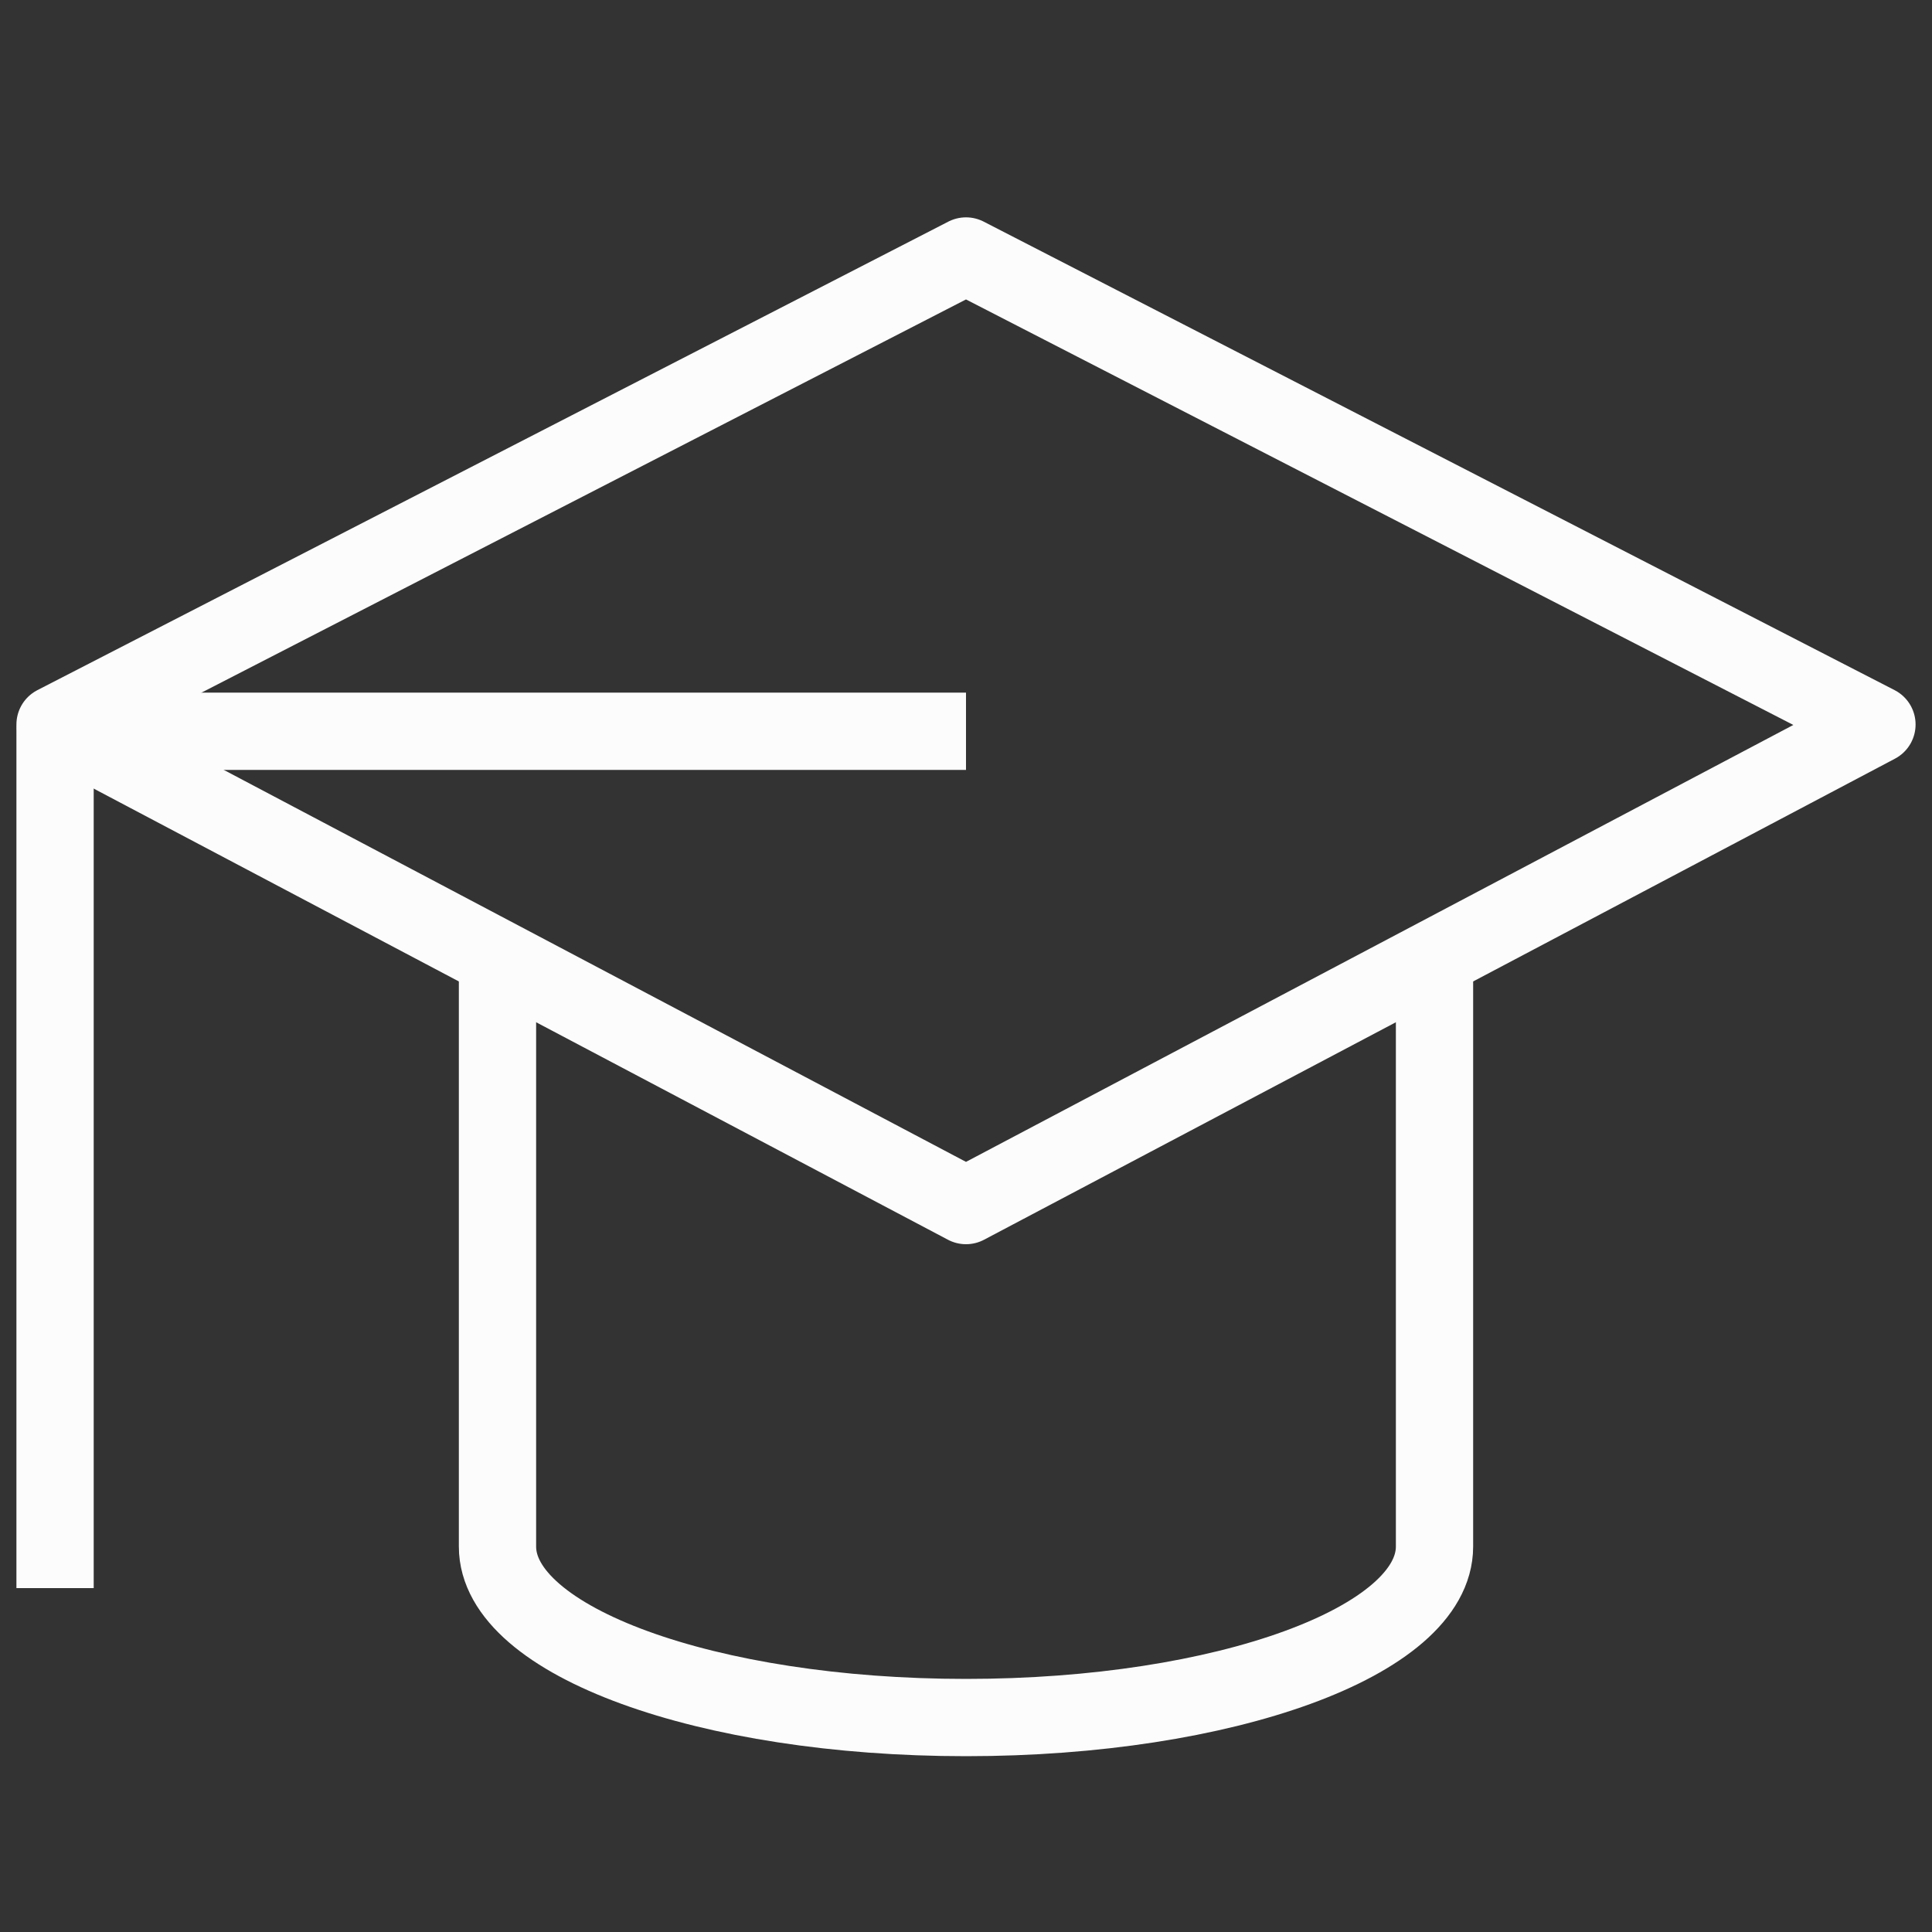
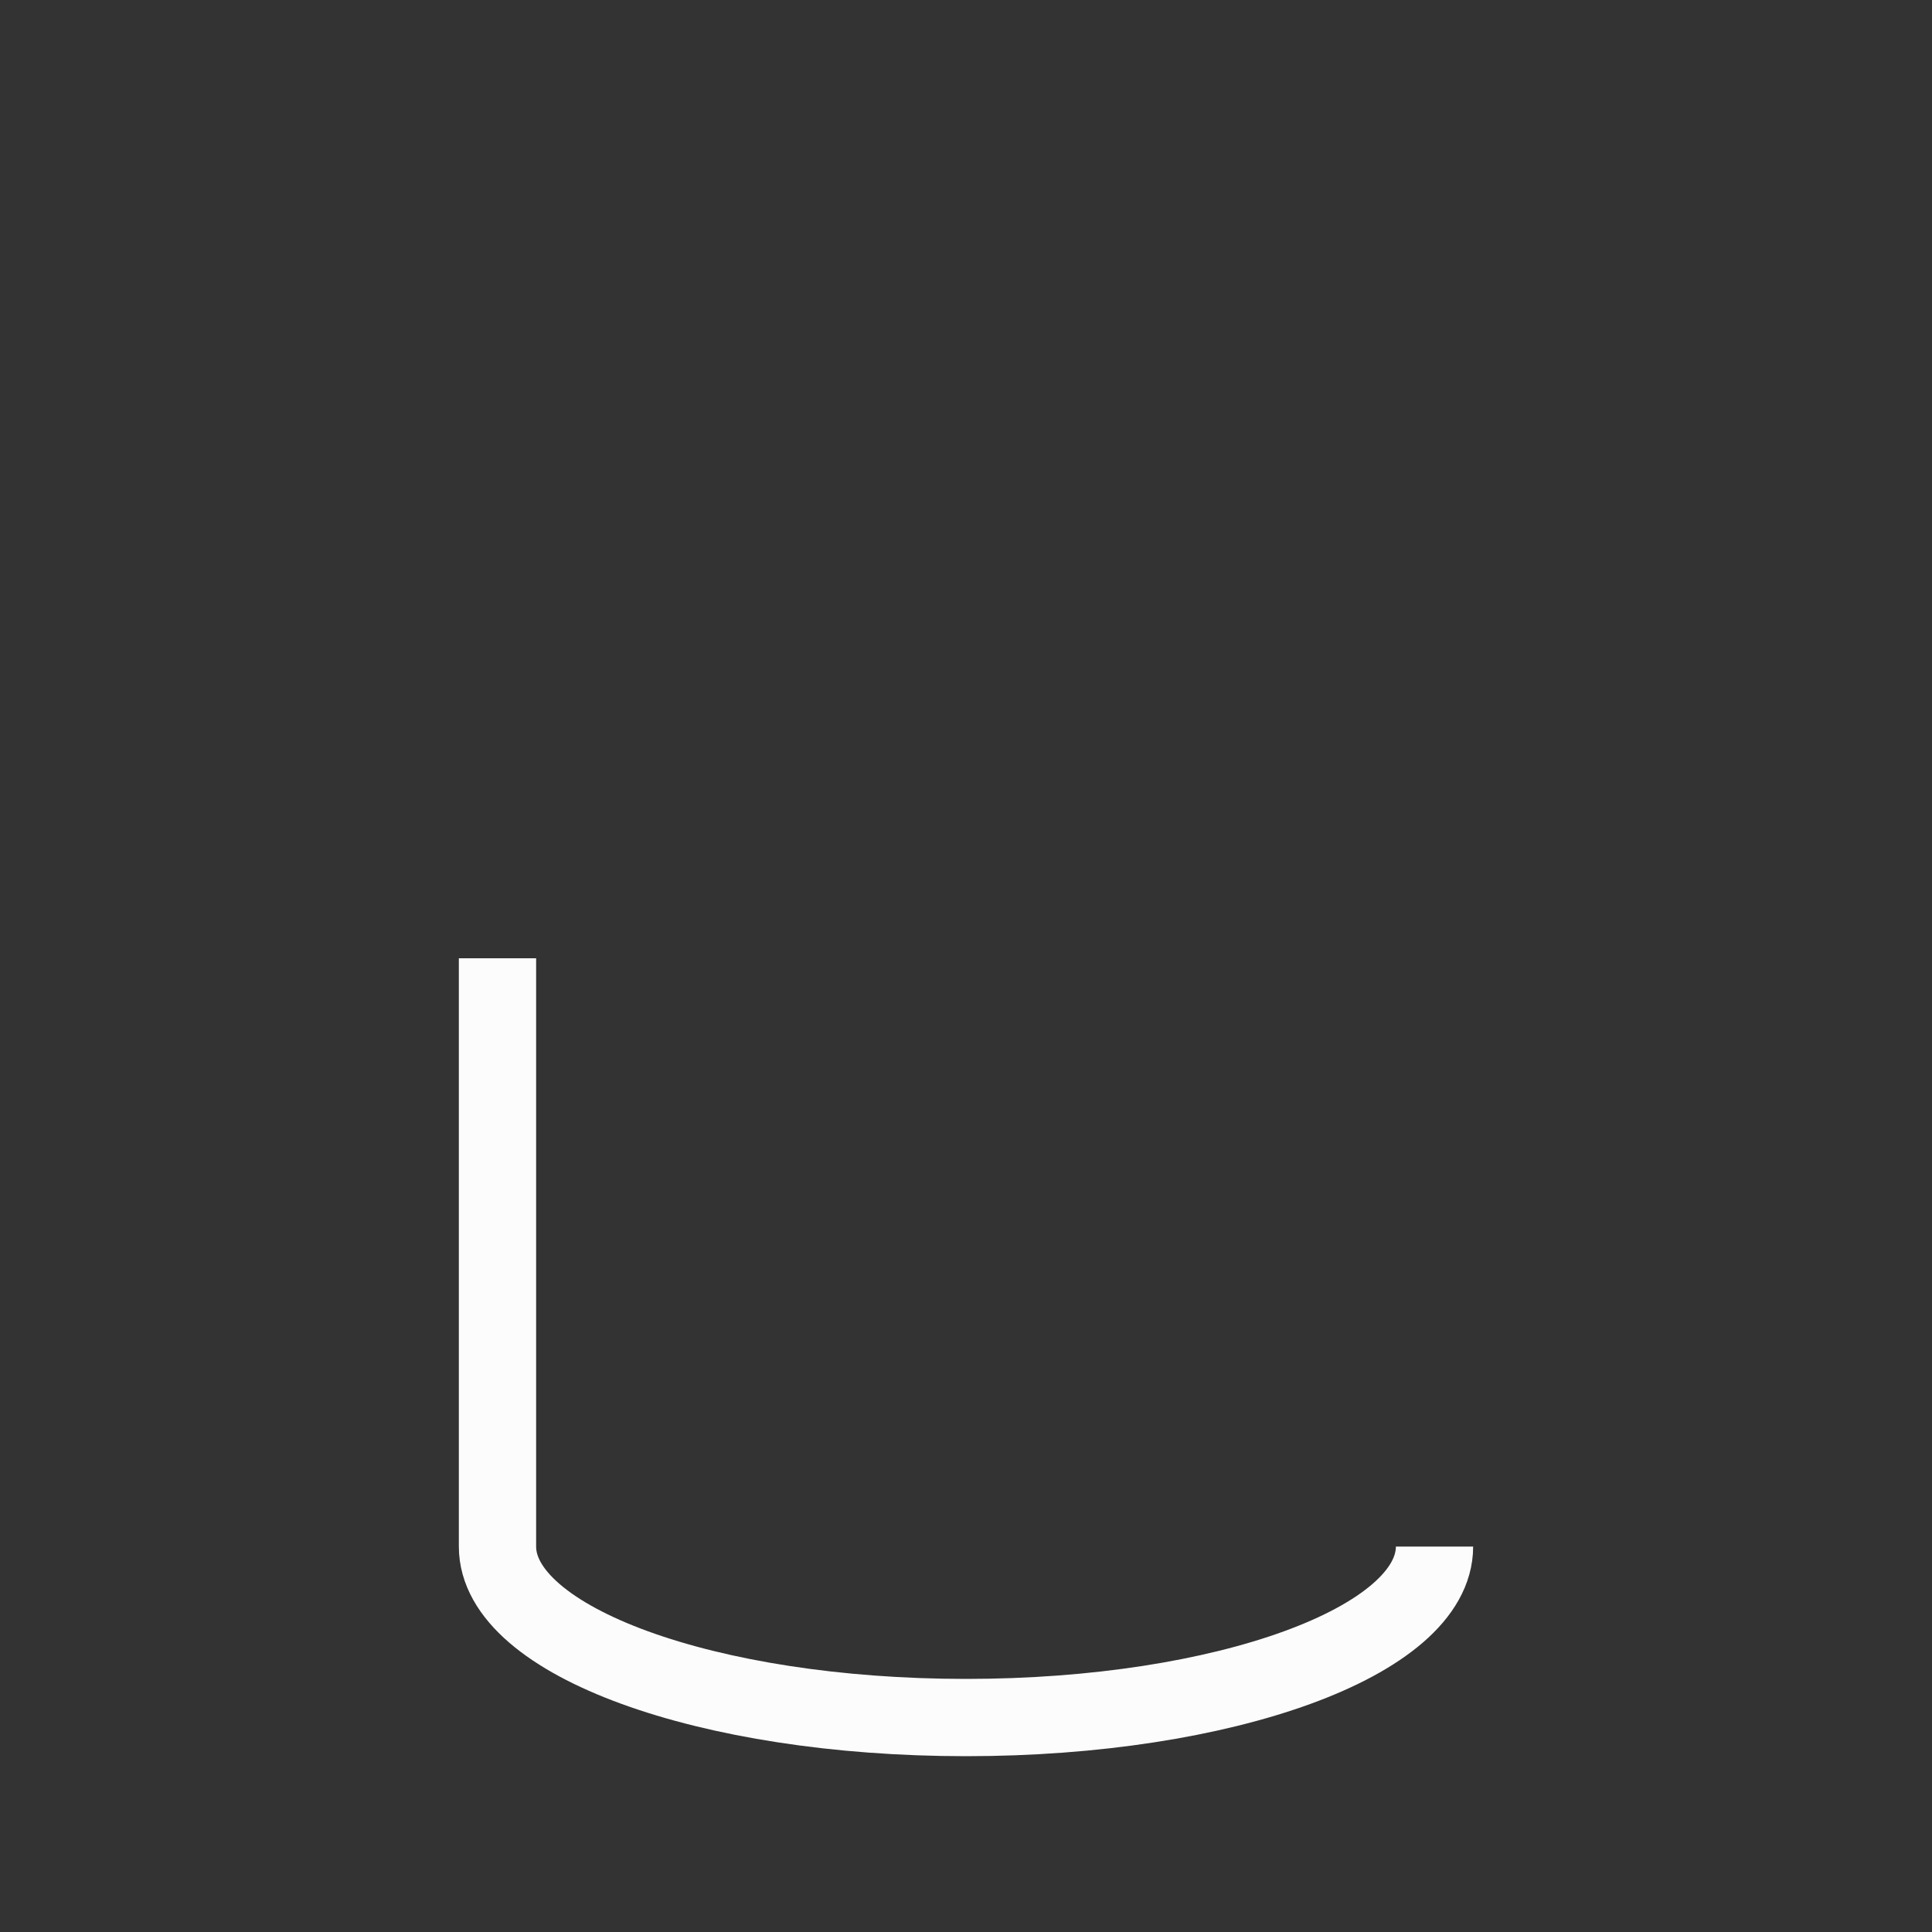
<svg xmlns="http://www.w3.org/2000/svg" viewBox="1900 2400 200 200" width="200" height="200" data-guides="{&quot;vertical&quot;:[],&quot;horizontal&quot;:[]}">
  <rect x="1900" y="2400" width="200" height="200" fill="#333333" stroke="none" />
-   <path fill="none" stroke="#fcfcfc" fill-opacity="1" stroke-width="8" stroke-opacity="1" baseline-shift="baseline" color="rgb(51, 51, 51)" font-size-adjust="none" stroke-linejoin="round" stroke-miterlimit="10" class="st0" id="tSvg12704650d4d" title="Path 5" d="M 2000 2524.8 C 1968.567 2508.2 1937.133 2491.6 1905.7 2475C 1937.133 2458.833 1968.567 2442.667 2000 2426.5C 2031.433 2442.667 2062.867 2458.833 2094.3 2475C 2062.867 2491.6 2031.433 2508.2 2000 2524.8Z" />
-   <path fill="none" stroke="#fcfcfc" fill-opacity="1" stroke-width="8" stroke-opacity="1" baseline-shift="baseline" color="rgb(51, 51, 51)" font-size-adjust="none" stroke-linejoin="round" stroke-miterlimit="10" class="st0" id="tSvg1baf699f6b" title="Path 6" d="M 1951.5 2499.2 C 1951.5 2519.5 1951.5 2539.8 1951.5 2560.1C 1951.5 2569.9 1973.2 2577.8 2000 2577.8C 2026.8 2577.8 2048.5 2569.9 2048.5 2560.1C 2048.5 2539.8 2048.5 2519.5 2048.5 2499.2" />
-   <path fill="none" stroke="#fcfcfc" fill-opacity="1" stroke-width="8" stroke-opacity="1" baseline-shift="baseline" color="rgb(51, 51, 51)" font-size-adjust="none" stroke-linejoin="round" stroke-miterlimit="10" class="st0" id="tSvg6400411d0" title="Path 7" d="M 2000 2475.7 C 1968.567 2475.7 1937.133 2475.7 1905.7 2475.7C 1905.7 2505.267 1905.7 2534.833 1905.7 2564.4" />
+   <path fill="none" stroke="#fcfcfc" fill-opacity="1" stroke-width="8" stroke-opacity="1" baseline-shift="baseline" color="rgb(51, 51, 51)" font-size-adjust="none" stroke-linejoin="round" stroke-miterlimit="10" class="st0" id="tSvg1baf699f6b" title="Path 6" d="M 1951.5 2499.2 C 1951.5 2519.5 1951.5 2539.8 1951.5 2560.1C 1951.5 2569.9 1973.2 2577.8 2000 2577.8C 2026.8 2577.8 2048.5 2569.9 2048.5 2560.1" />
  <defs />
</svg>